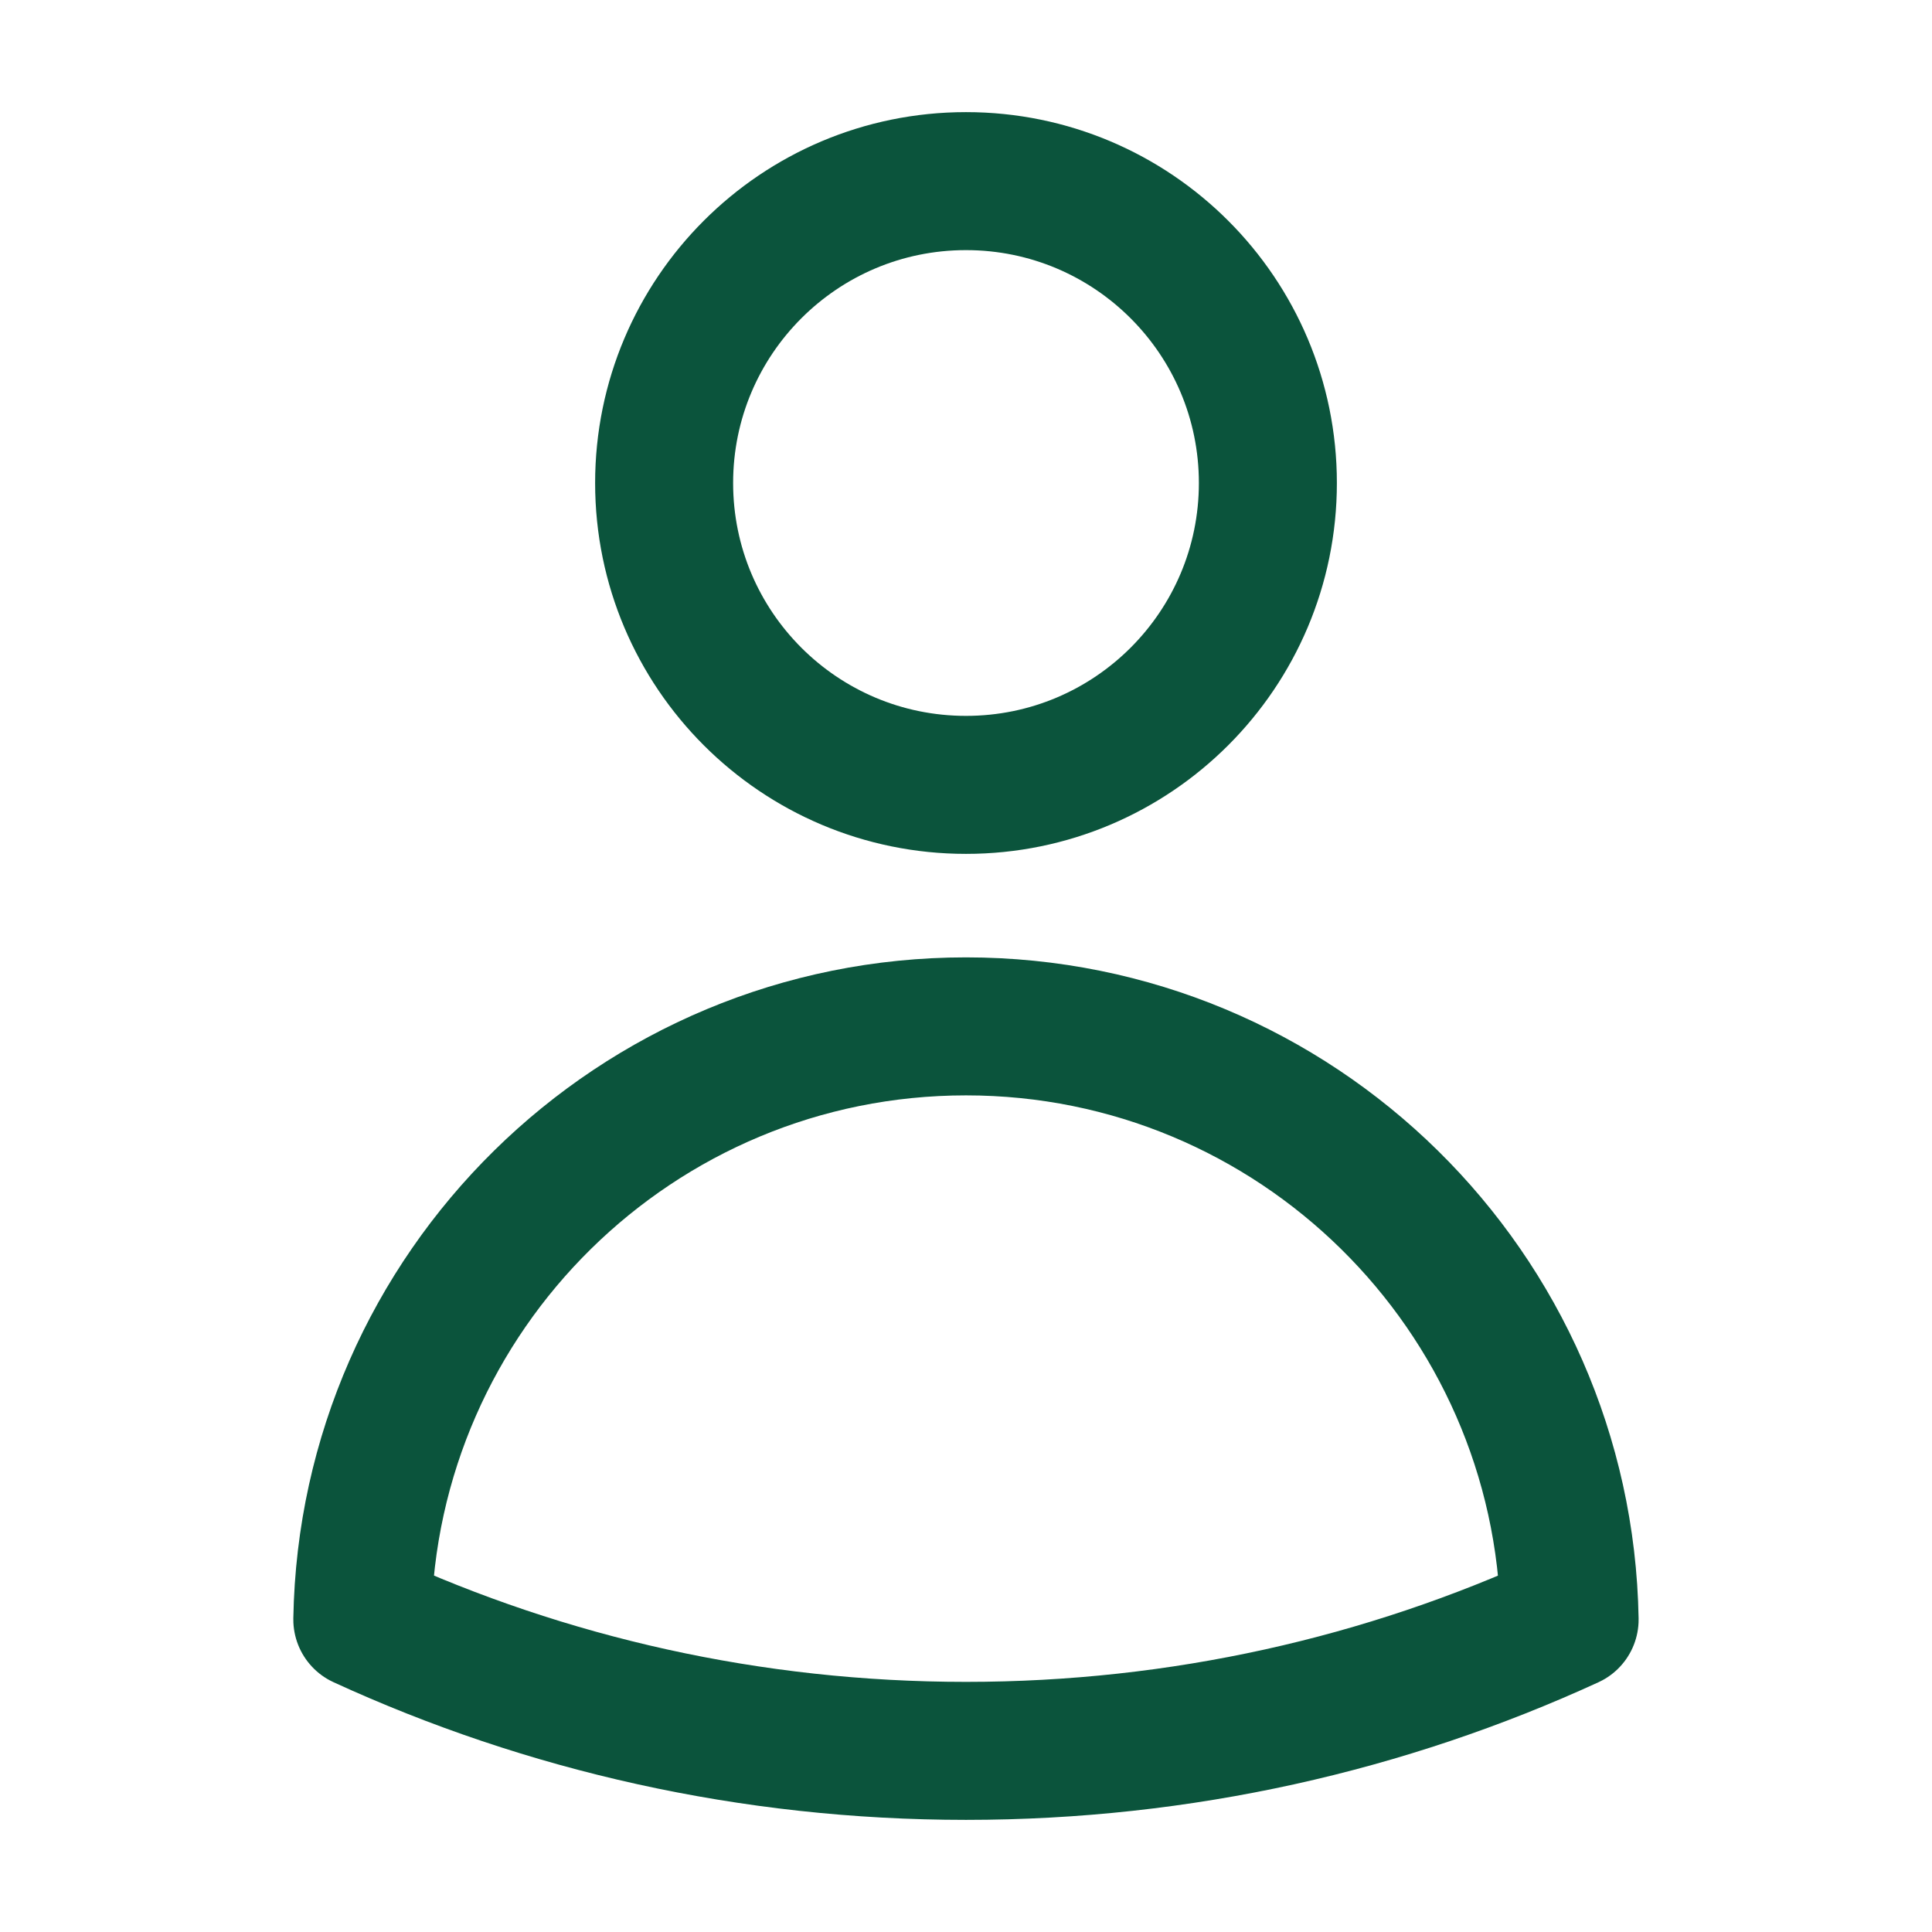
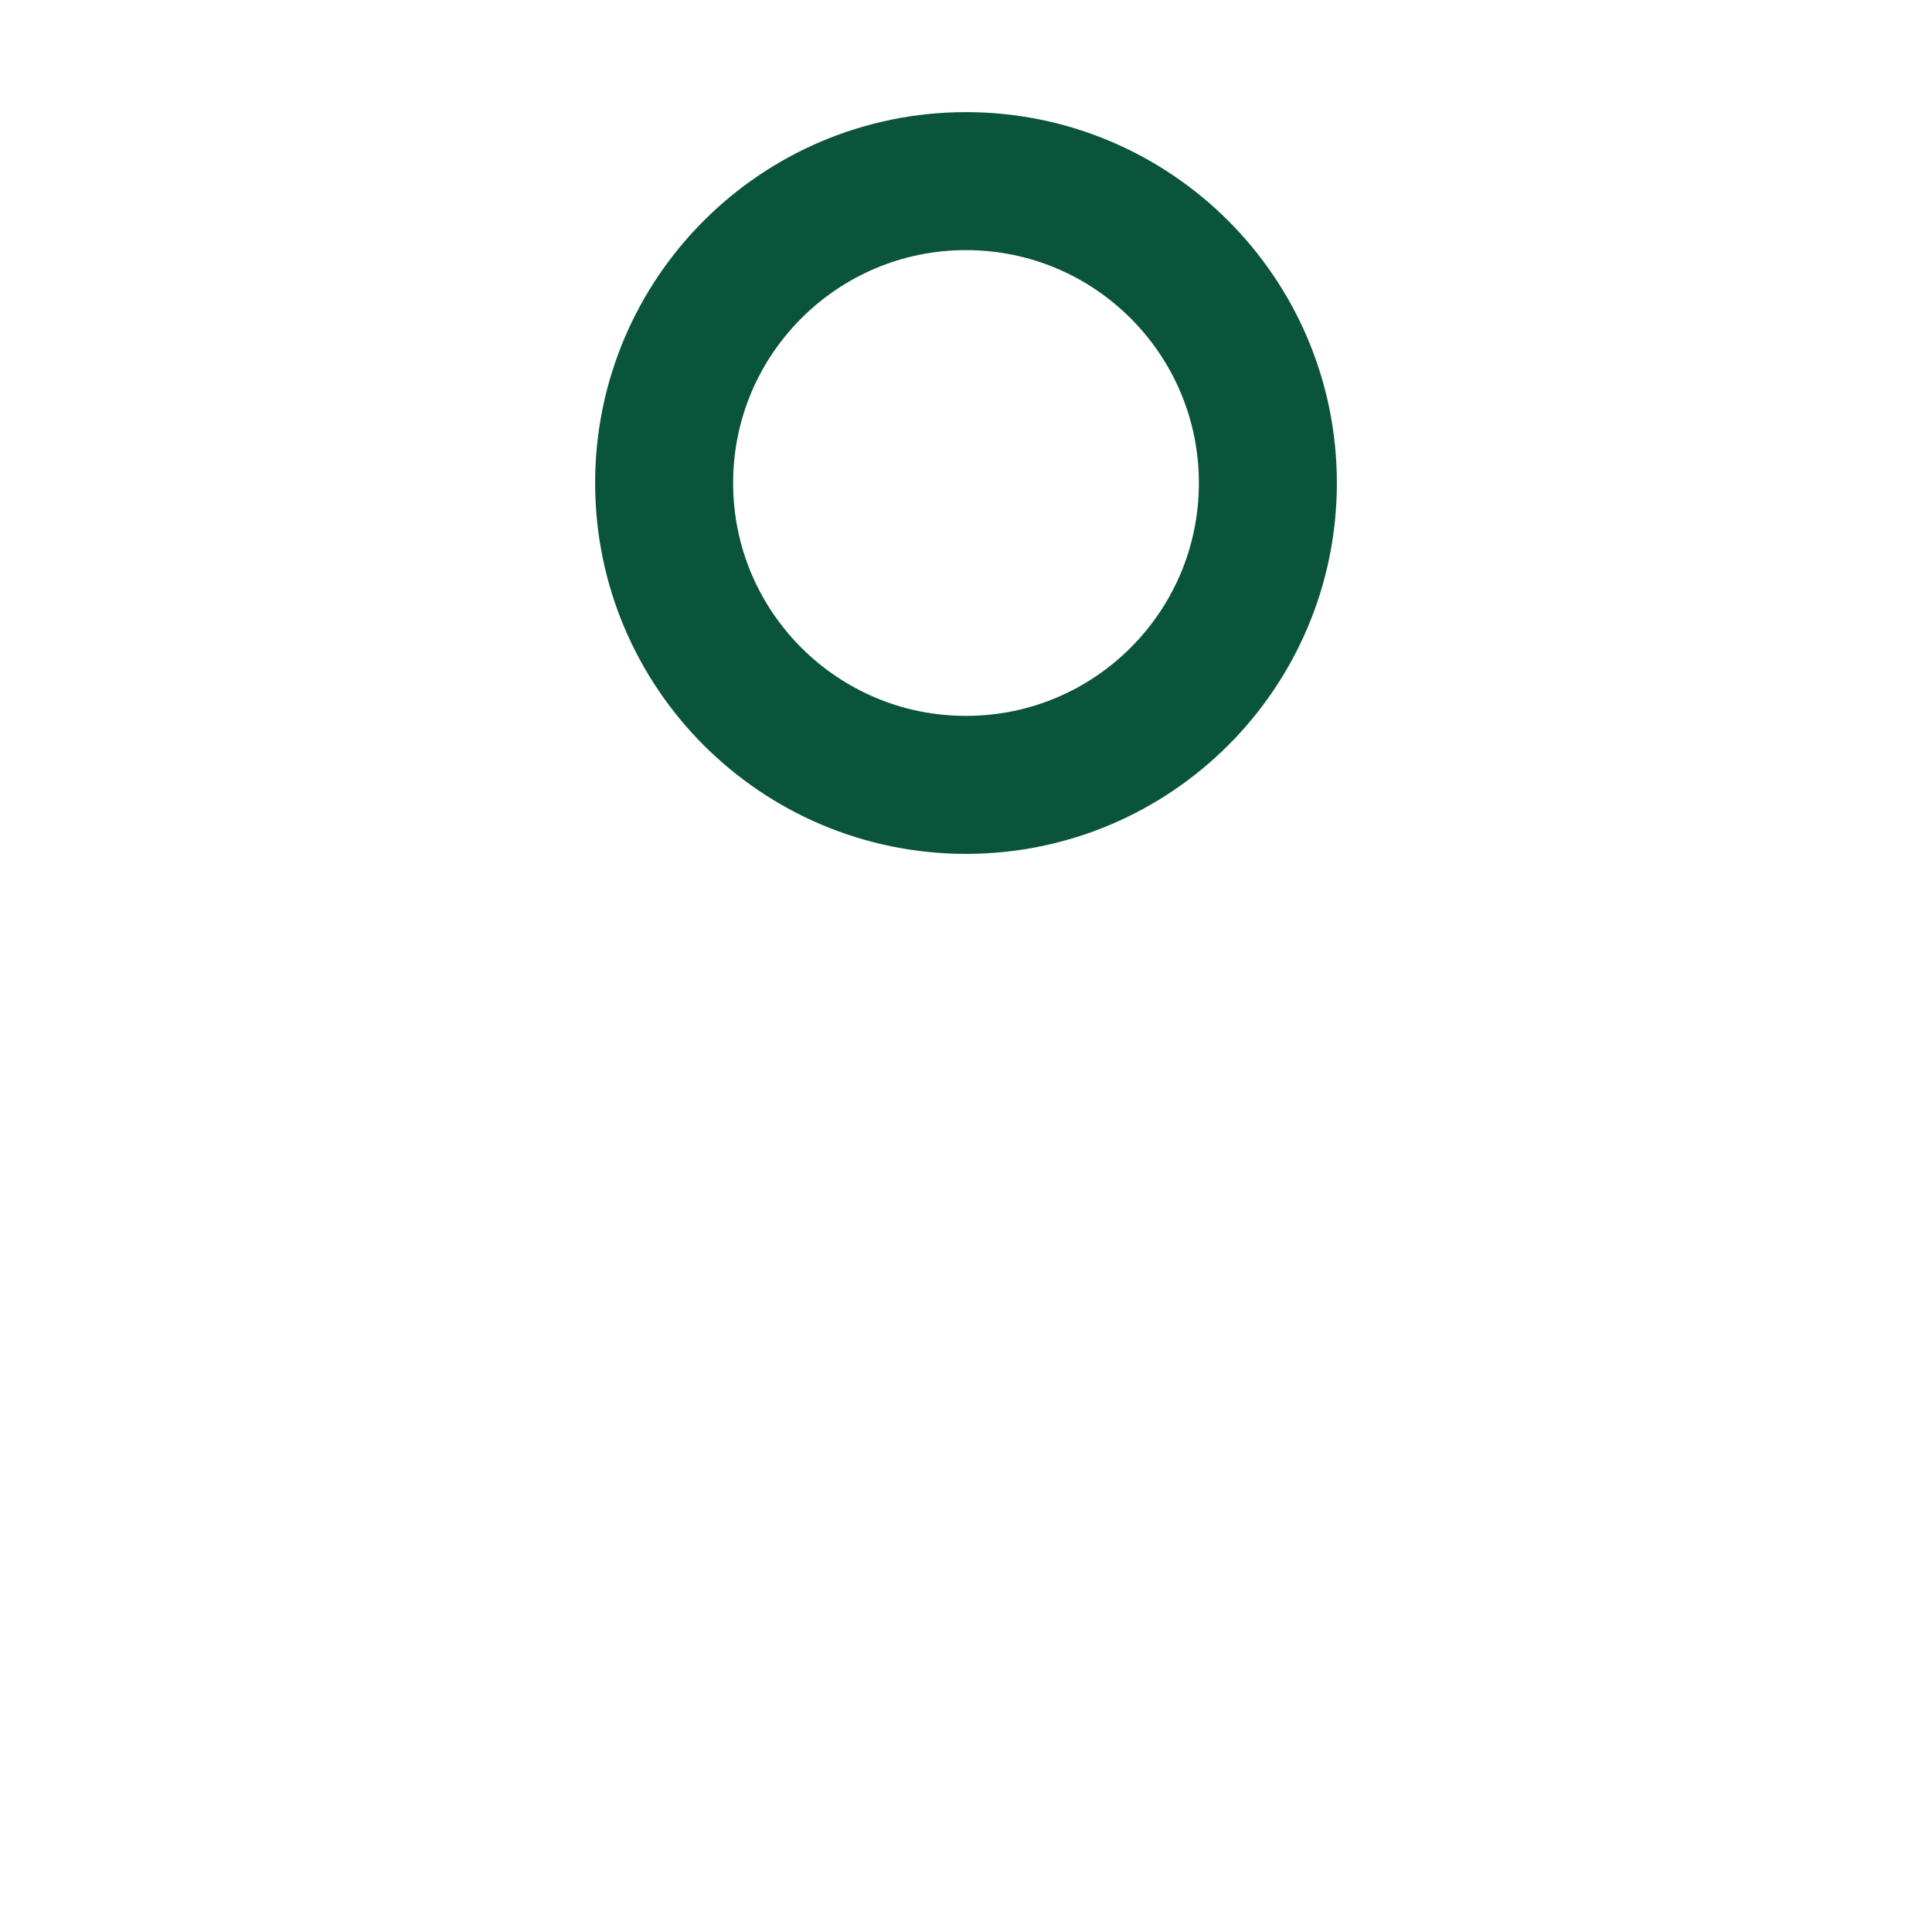
<svg xmlns="http://www.w3.org/2000/svg" width="28" height="28" viewBox="0 0 28 28" fill="none">
  <path d="M18.375 7C18.375 9.416 16.416 11.375 14 11.375C11.583 11.375 9.625 9.416 9.625 7C9.625 4.584 11.583 2.625 14 2.625C16.416 2.625 18.375 4.584 18.375 7Z" stroke="#0B543C" stroke-width="2" stroke-linecap="round" stroke-linejoin="round" />
-   <path d="M5.251 23.471C5.333 18.71 9.219 14.875 14 14.875C18.781 14.875 22.666 18.71 22.748 23.472C20.085 24.694 17.122 25.375 14 25.375C10.878 25.375 7.914 24.694 5.251 23.471Z" stroke="#0B543C" stroke-width="2" stroke-linecap="round" stroke-linejoin="round" />
</svg>